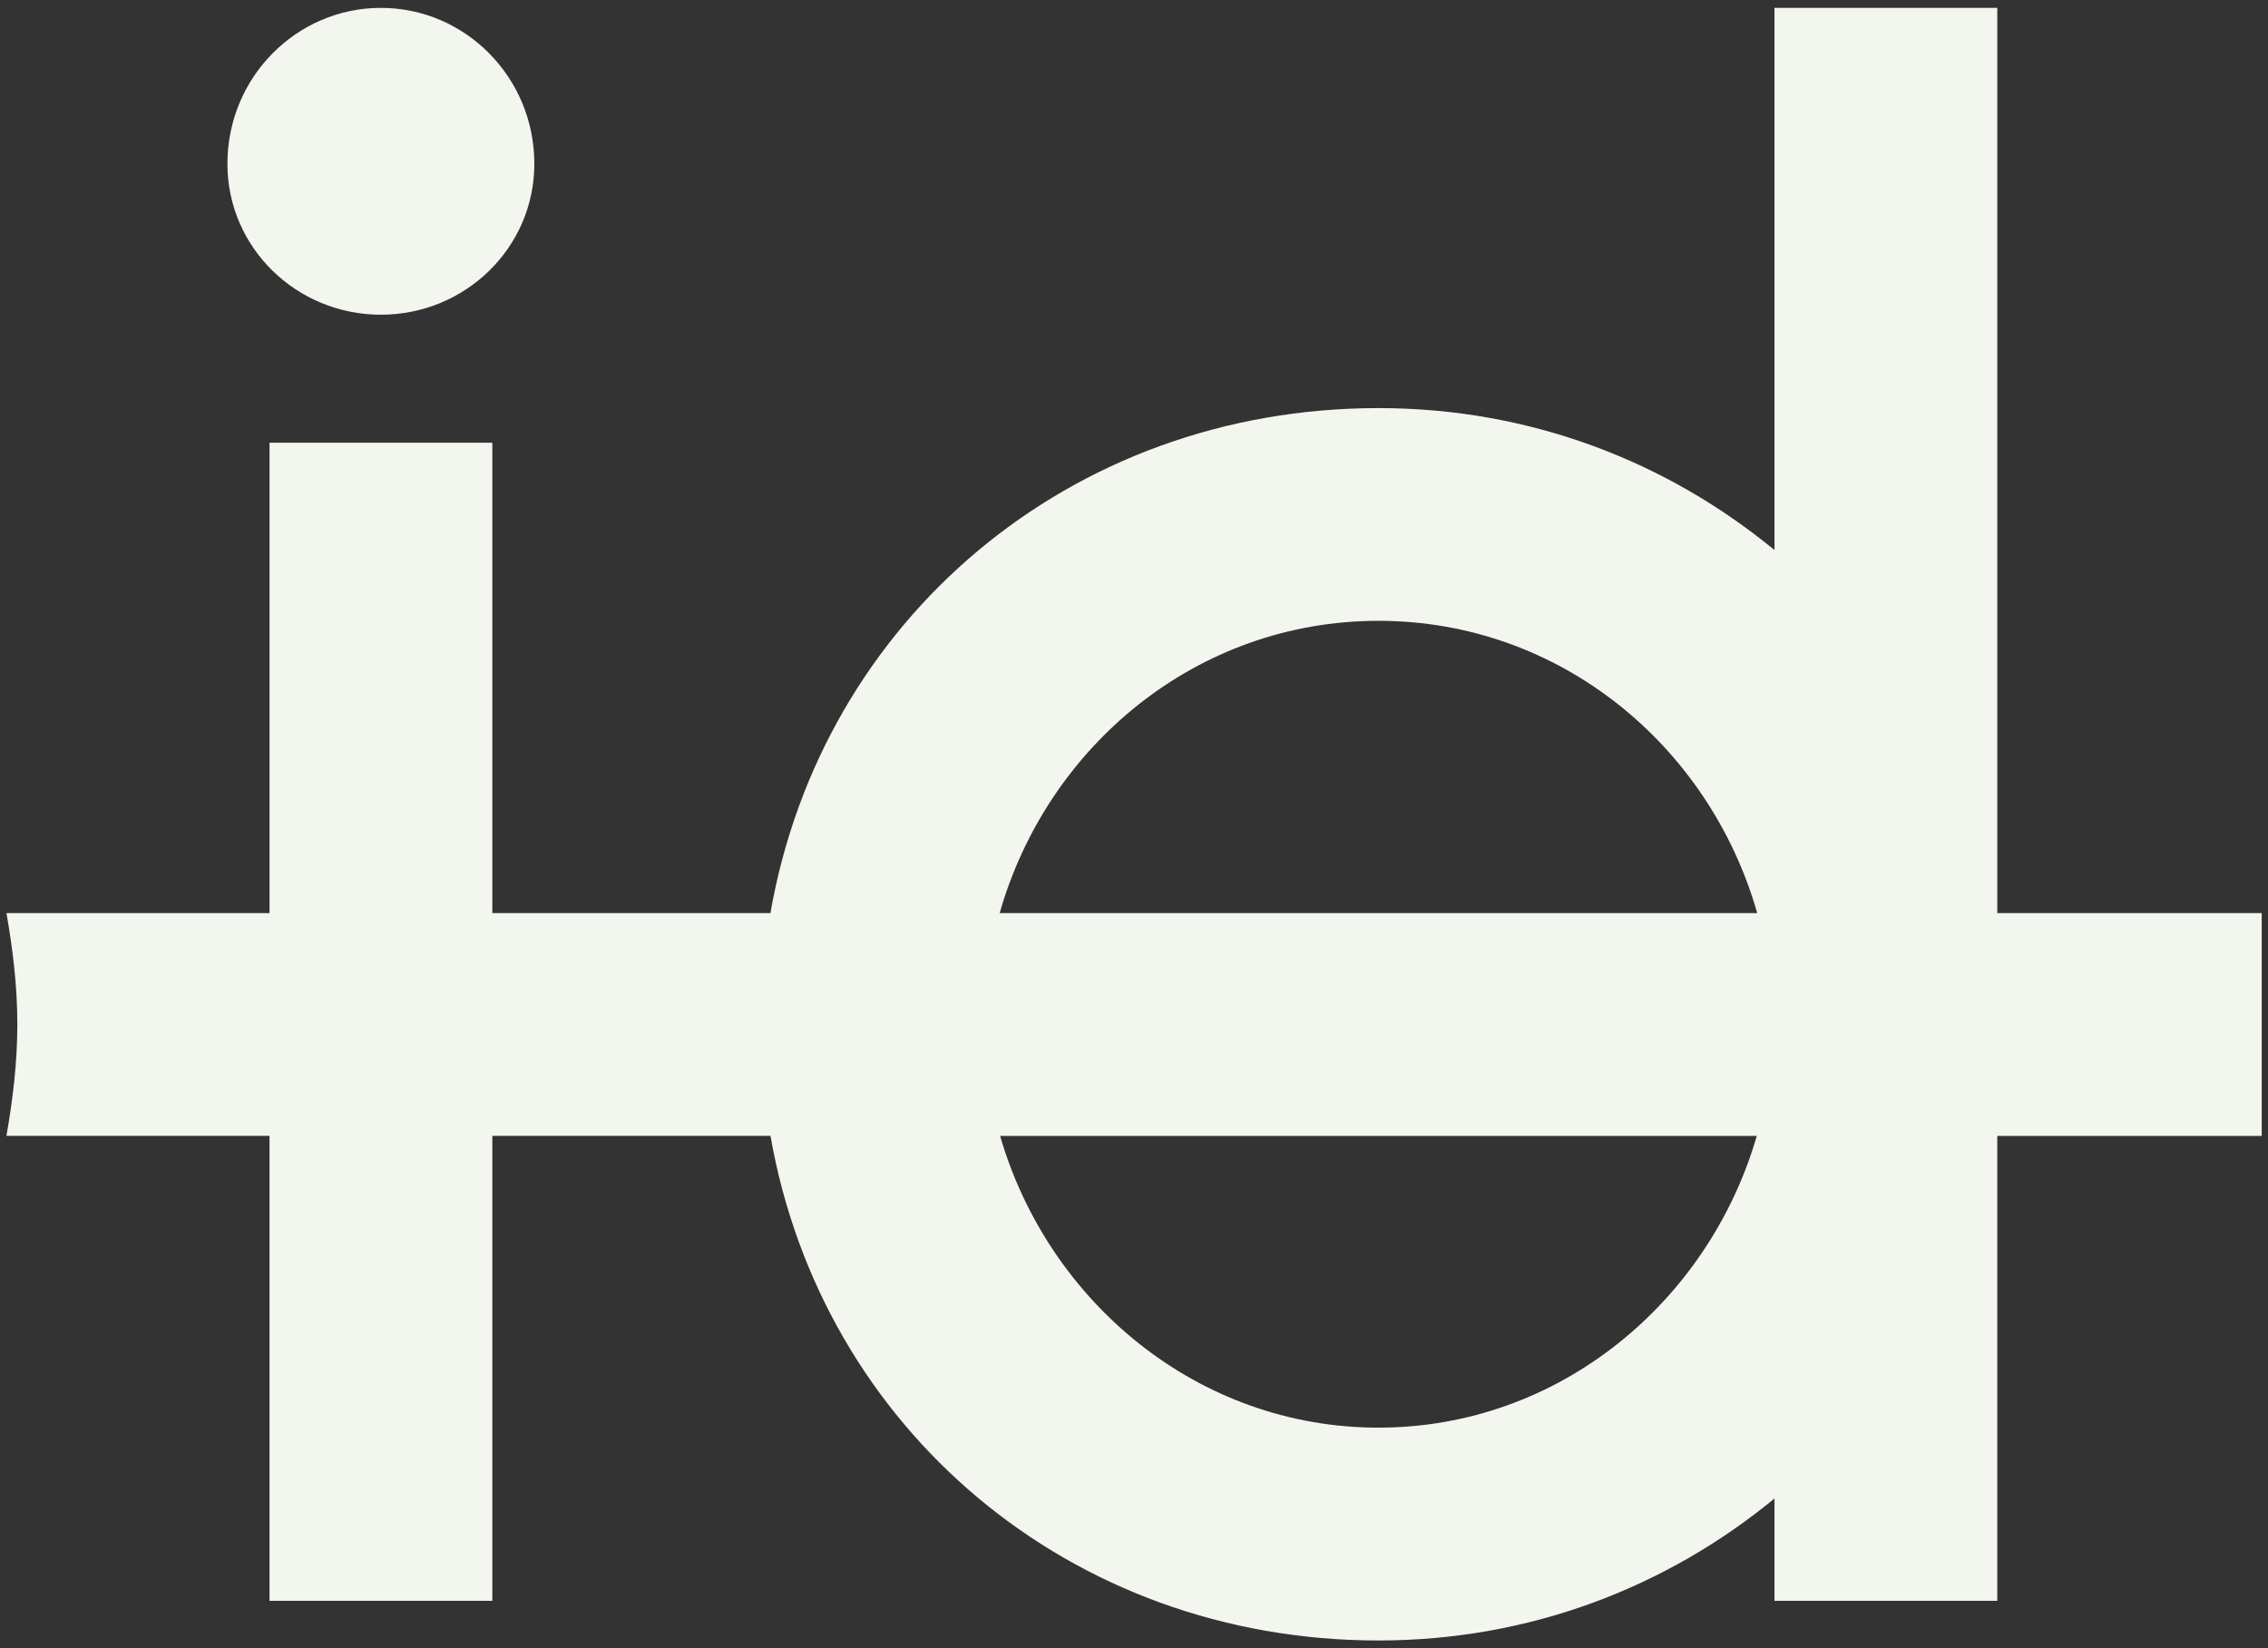
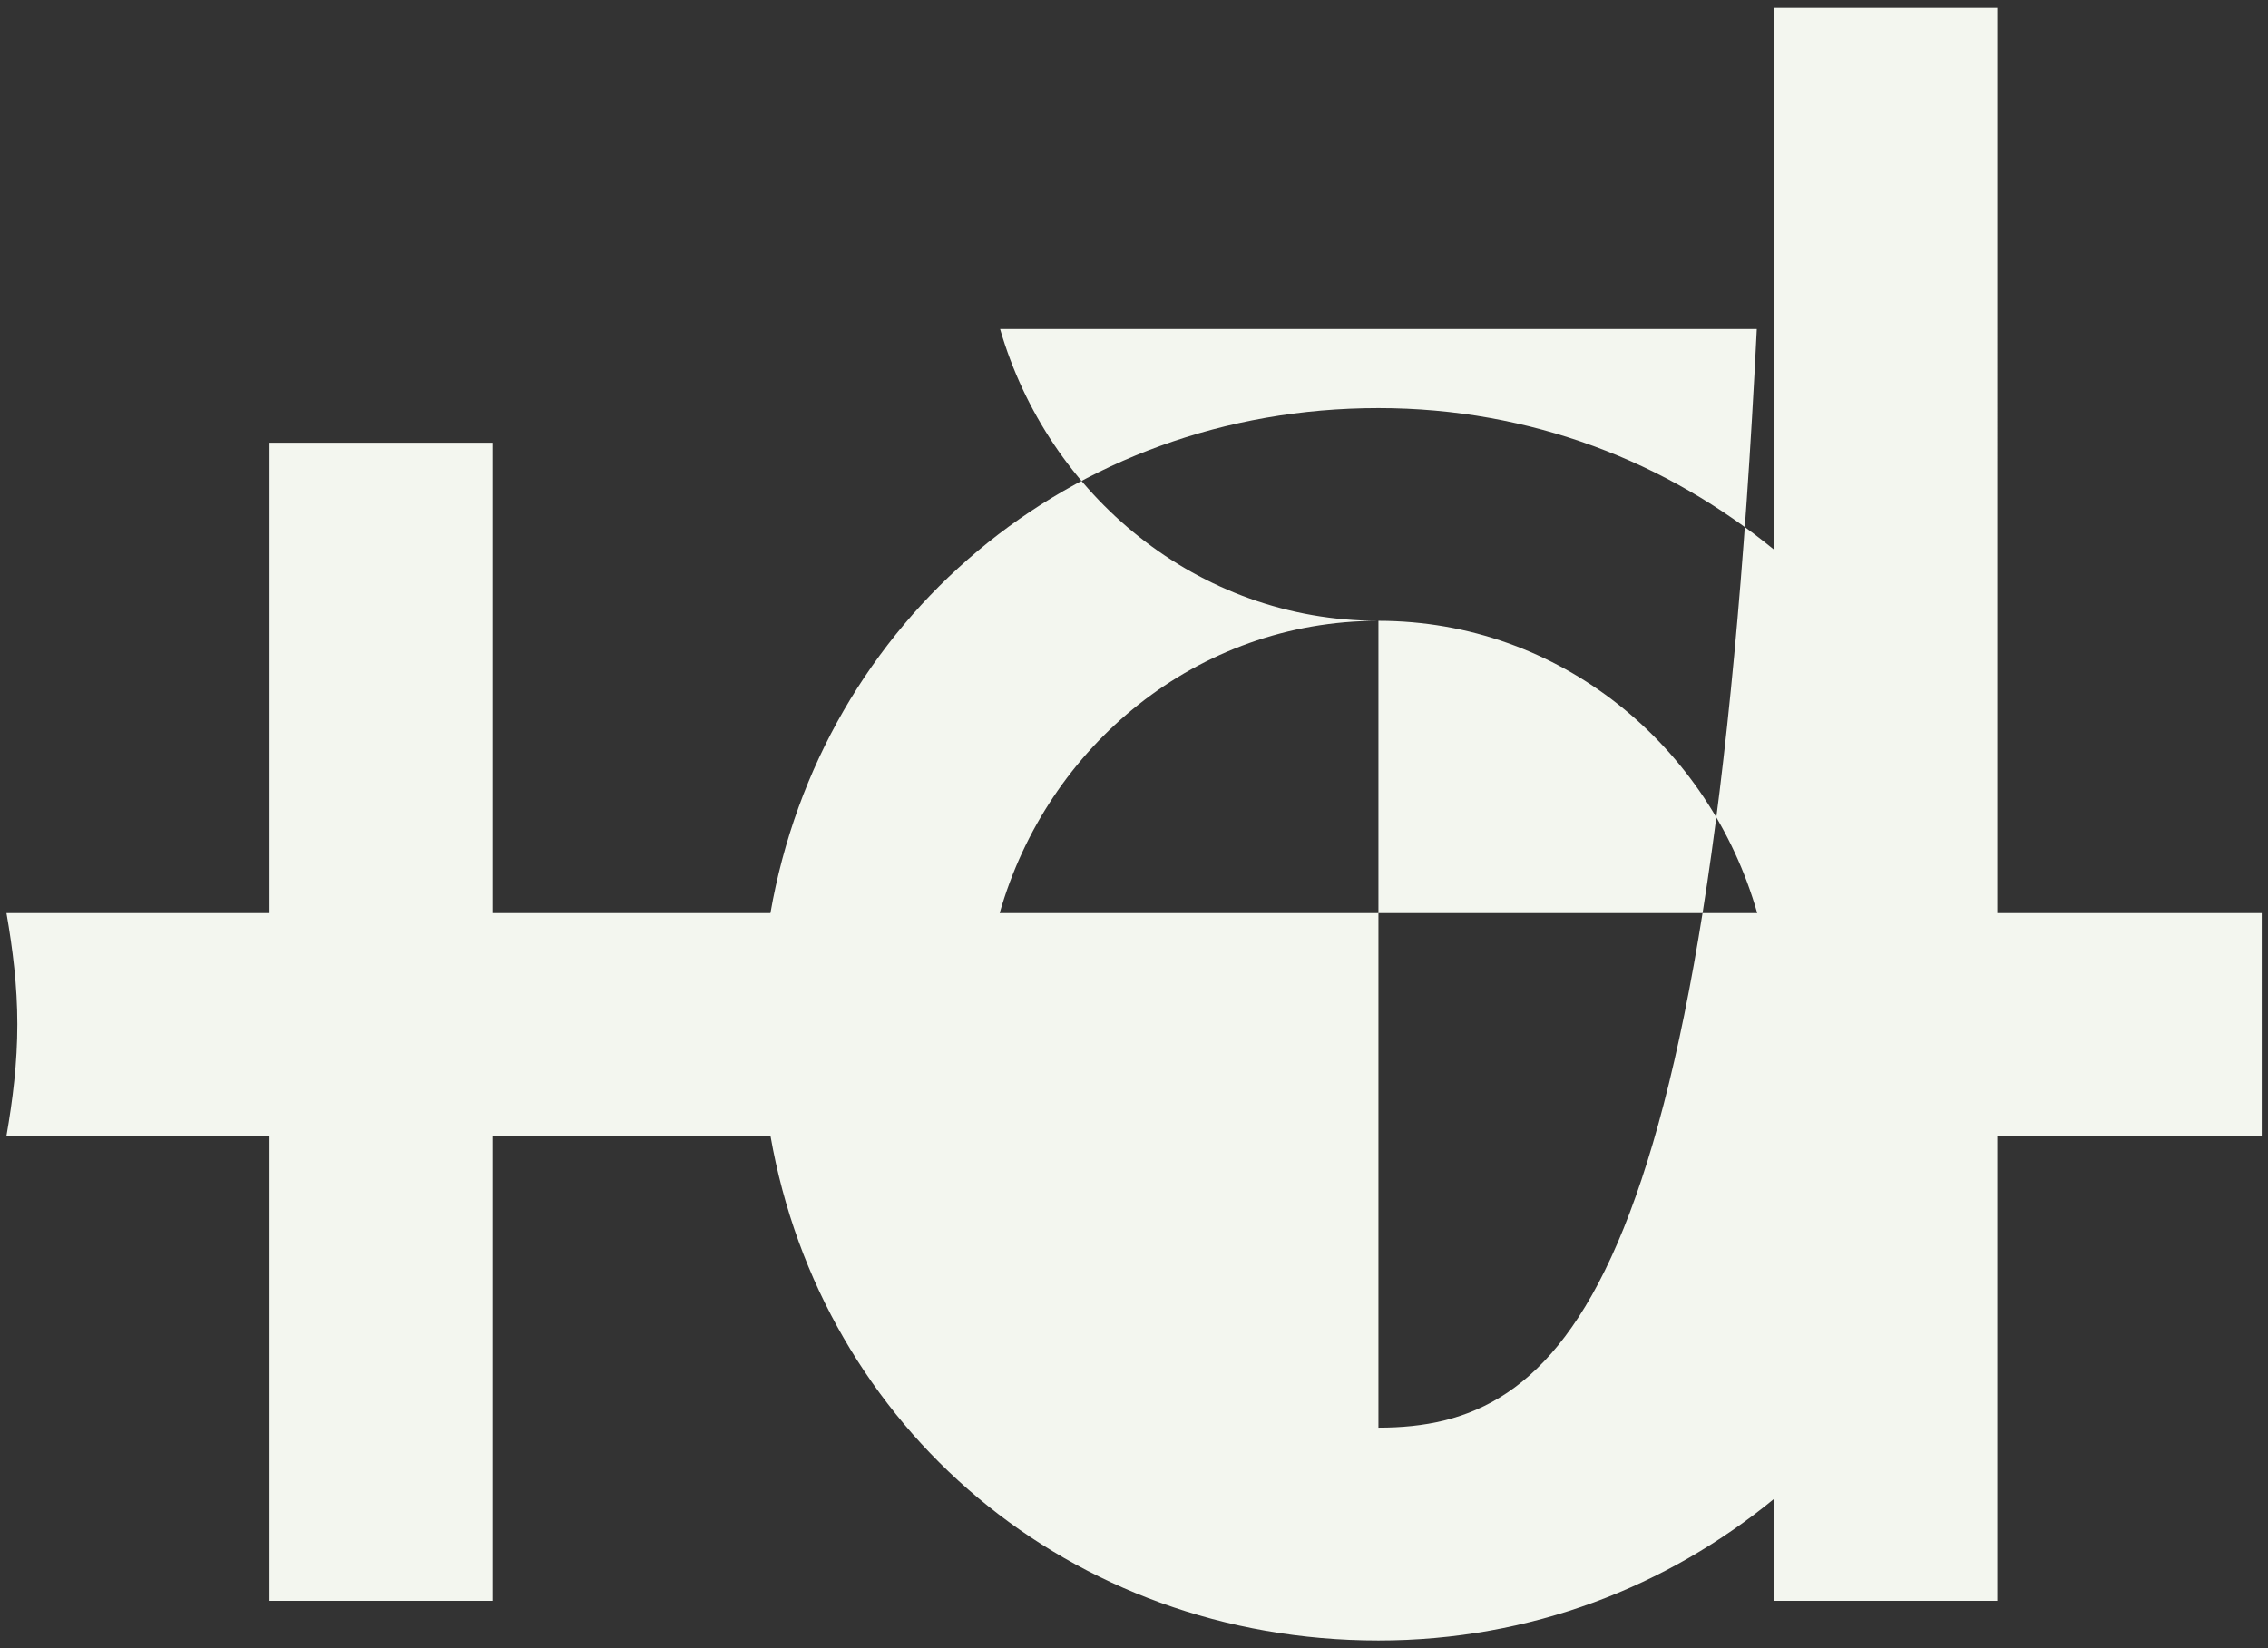
<svg xmlns="http://www.w3.org/2000/svg" version="1.1" id="Layer_1" x="0px" y="0px" width="215.435px" height="156.611px" viewBox="0 0 215.435 156.611" enable-background="new 0 0 215.435 156.611" xml:space="preserve">
  <rect x="0" y="0" width="215.435" height="156.611" fill="#333333" stroke="none" />
  <g>
    <g>
-       <path fill="#F3F6EF" d="M36.185,29.901c7.989,0,14.571-6.349,14.571-14.338c0-8.233-6.582-14.815-14.571-14.815    c-8.001,0-14.583,6.582-14.583,14.815C21.603,23.551,28.185,29.901,36.185,29.901z" />
-       <path fill="#F3F6EF" d="M214.84,86.757h-25.12V0.747h-21.164V52.26c-10.158-8.352-23.112-13.487-37.619-13.487    c-29.313,0-52.905,20.17-57.755,47.983H46.767V42.064H25.603v44.693H0.615c0.596,3.425,1.032,6.922,1.032,10.556    c0,3.651-0.433,7.166-1.035,10.608h24.99v44.175h21.164v-44.175h26.421c4.87,27.79,28.456,47.943,57.749,47.943    c14.507,0,27.461-5.137,37.619-13.489v9.722h21.164v-44.175h25.12V86.757z M130.937,58.984c17.254,0,31.462,11.899,35.98,27.773    H94.957C99.475,70.884,113.691,58.984,130.937,58.984z M130.937,135.642c-17.199,0-31.378-11.986-35.939-27.72h71.878    C162.317,123.655,148.142,135.642,130.937,135.642z" />
+       <path fill="#F3F6EF" d="M214.84,86.757h-25.12V0.747h-21.164V52.26c-10.158-8.352-23.112-13.487-37.619-13.487    c-29.313,0-52.905,20.17-57.755,47.983H46.767V42.064H25.603v44.693H0.615c0.596,3.425,1.032,6.922,1.032,10.556    c0,3.651-0.433,7.166-1.035,10.608h24.99v44.175h21.164v-44.175h26.421c4.87,27.79,28.456,47.943,57.749,47.943    c14.507,0,27.461-5.137,37.619-13.489v9.722h21.164v-44.175h25.12V86.757z M130.937,58.984c17.254,0,31.462,11.899,35.98,27.773    H94.957C99.475,70.884,113.691,58.984,130.937,58.984z c-17.199,0-31.378-11.986-35.939-27.72h71.878    C162.317,123.655,148.142,135.642,130.937,135.642z" />
    </g>
  </g>
</svg>